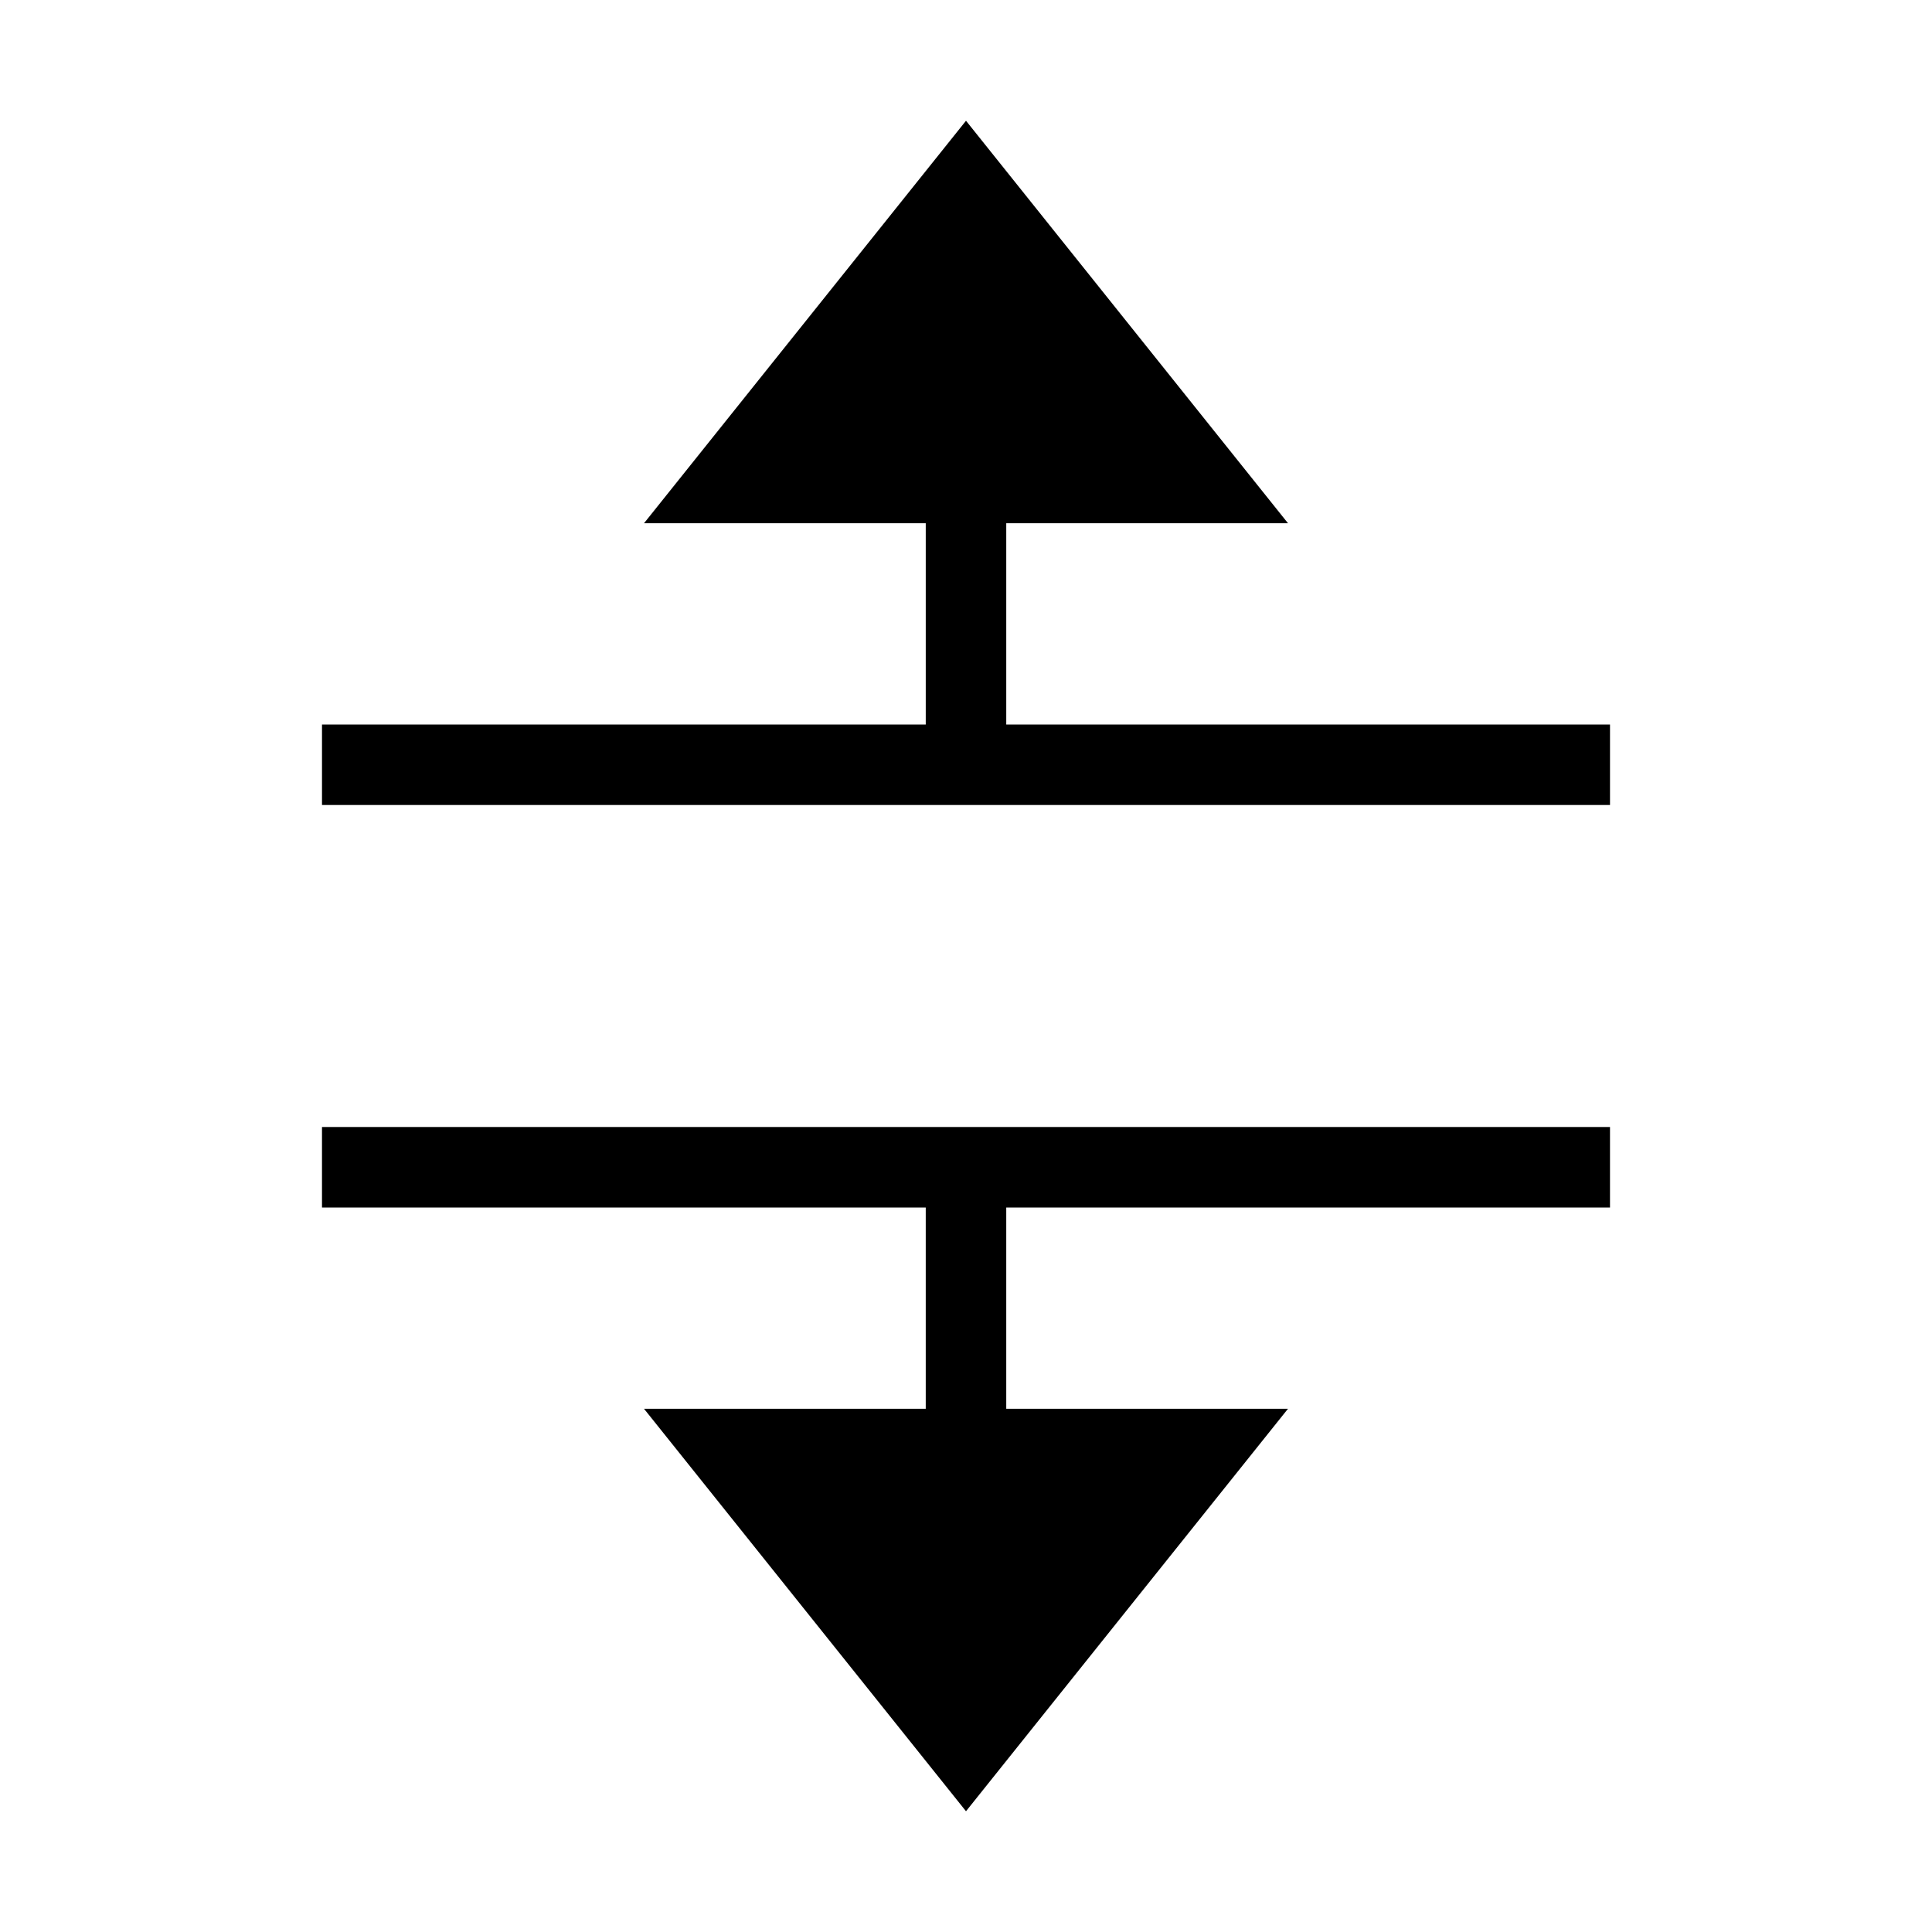
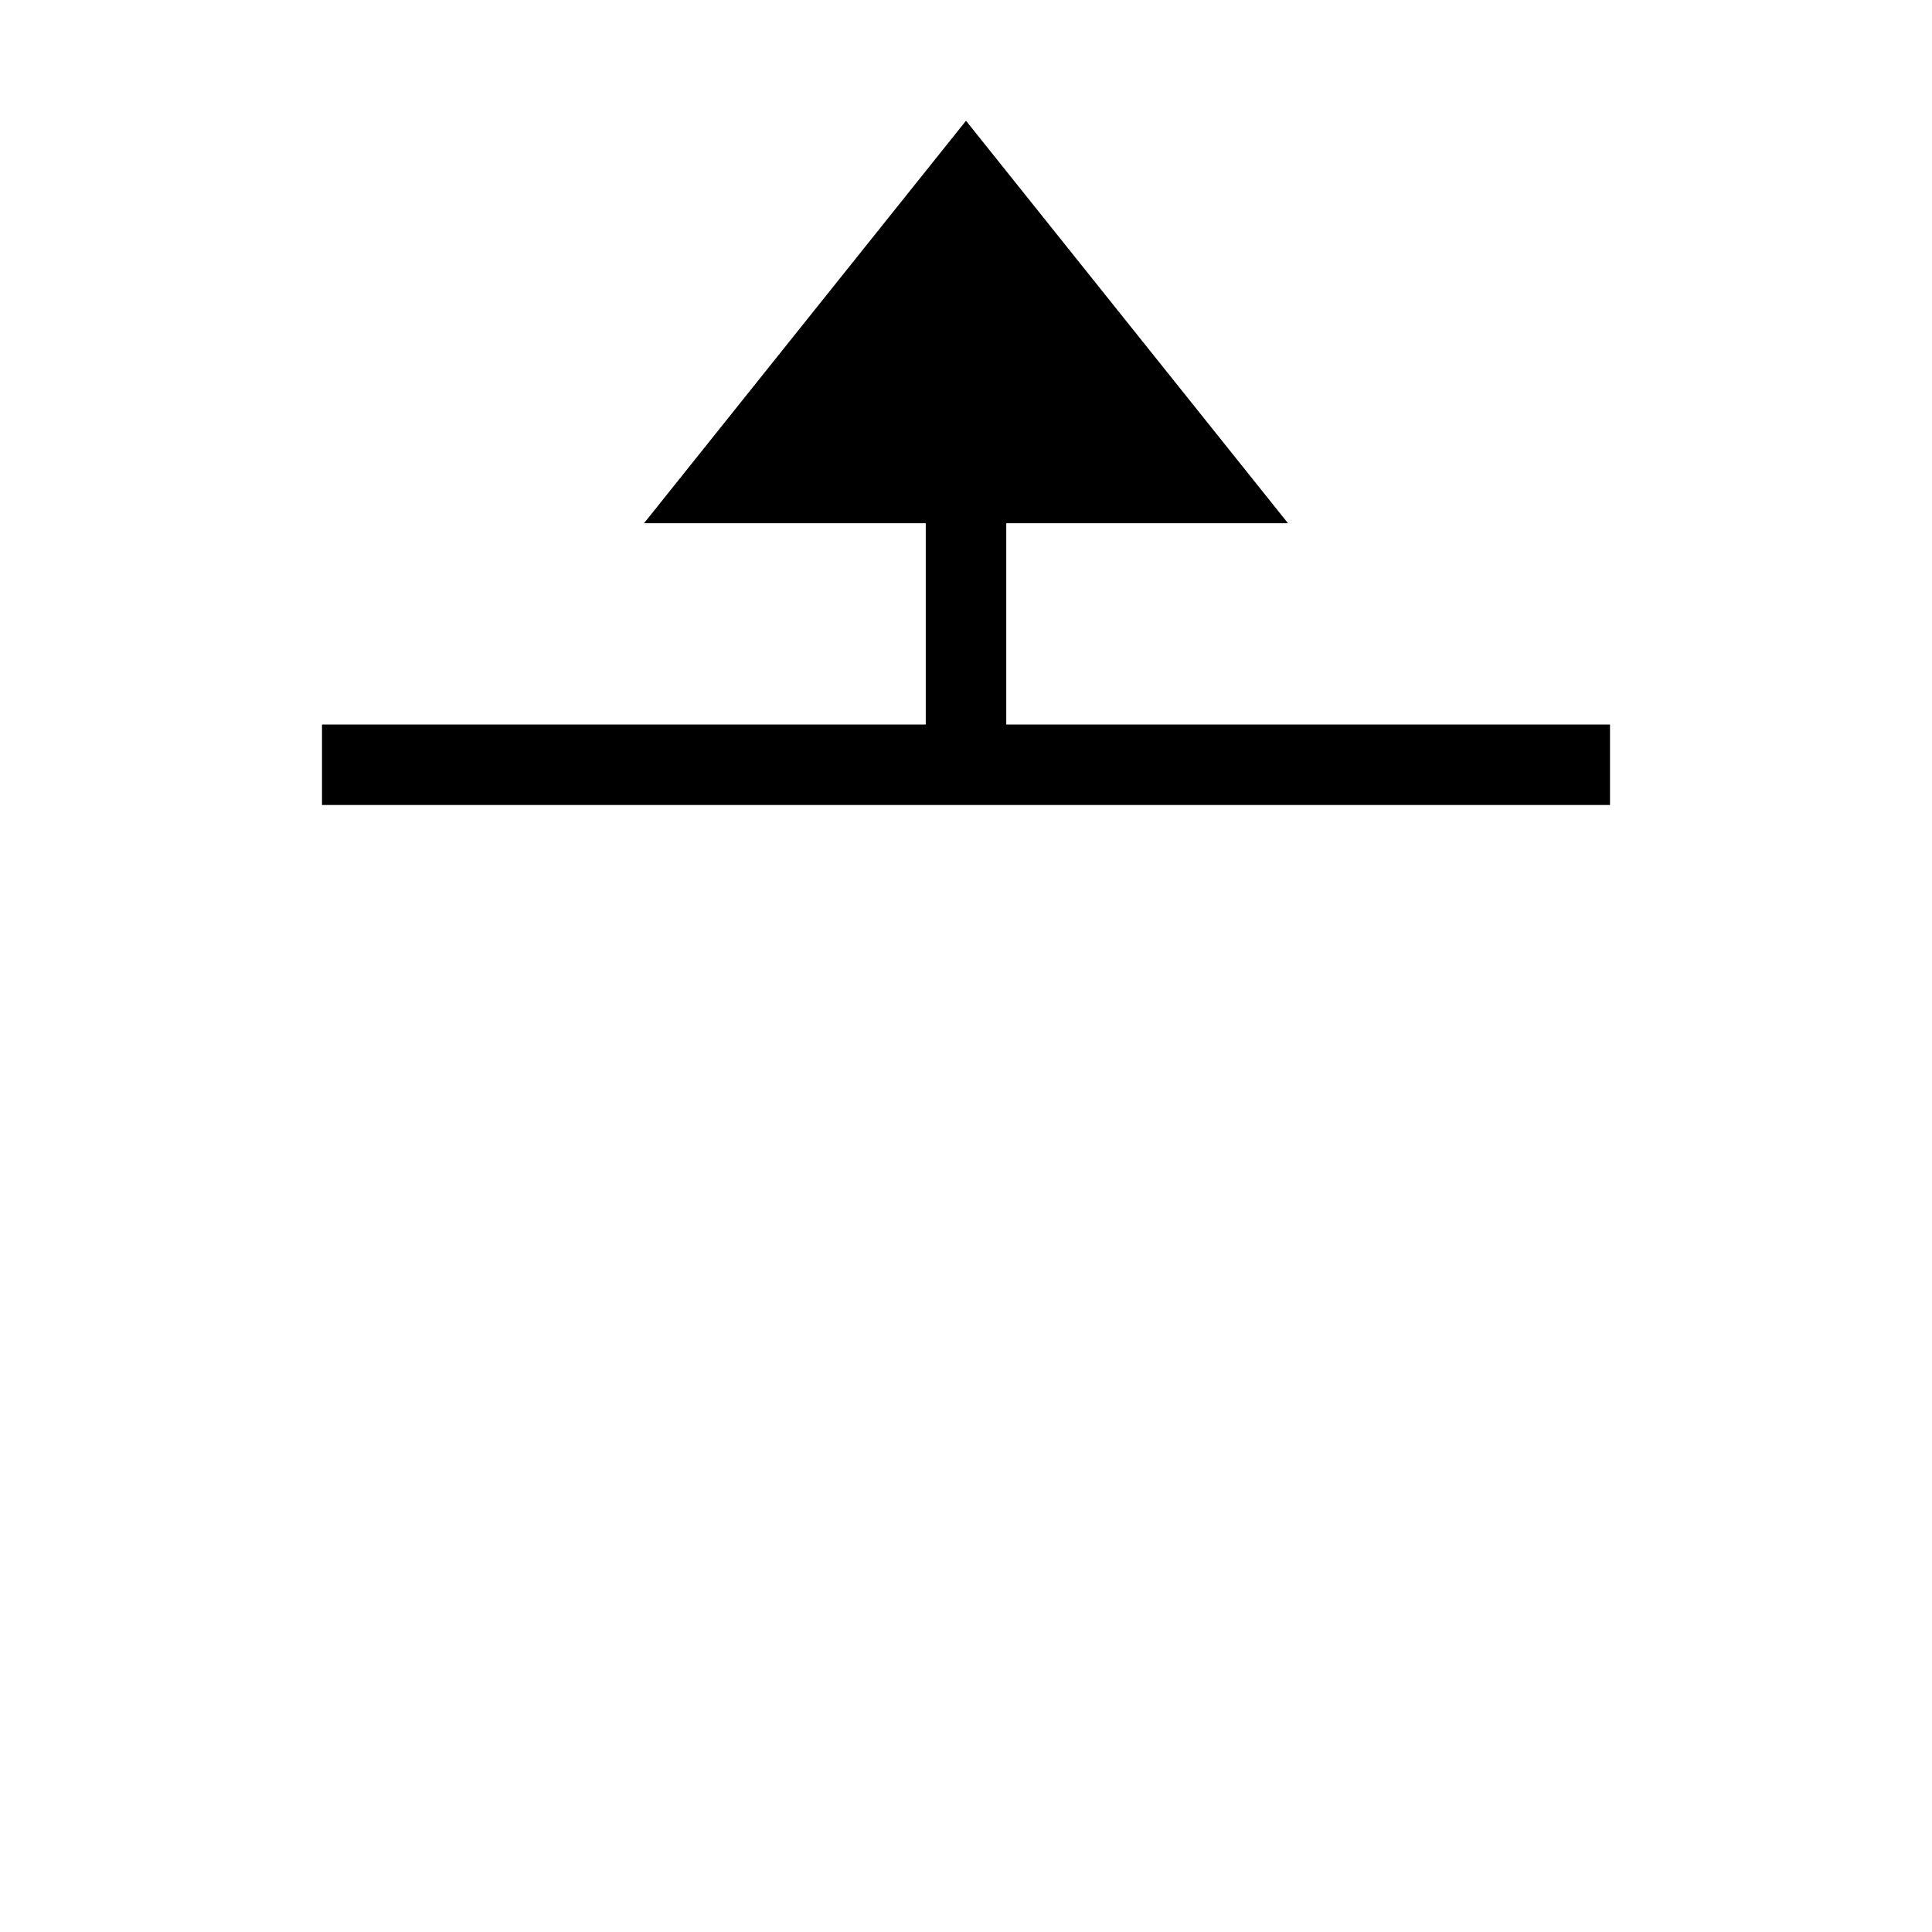
<svg xmlns="http://www.w3.org/2000/svg" id="Layer_2" viewBox="0 0 24 24">
  <g id="_1px">
    <g id="reorder">
-       <rect id="light_textformatting_reorder_background" width="24" height="24" style="fill:none;" />
      <path id="Union-31" d="m12,1.5l4,5h-3.5v2.5h7.5v1H4v-1h7.5v-2.5h-3.5L12,1.5Z" />
-       <path id="Union-32" d="m20,15h-7.5v2.5h3.5l-4,5-4-5h3.5v-2.5h-7.5v-1h16v1Z" />
    </g>
  </g>
</svg>